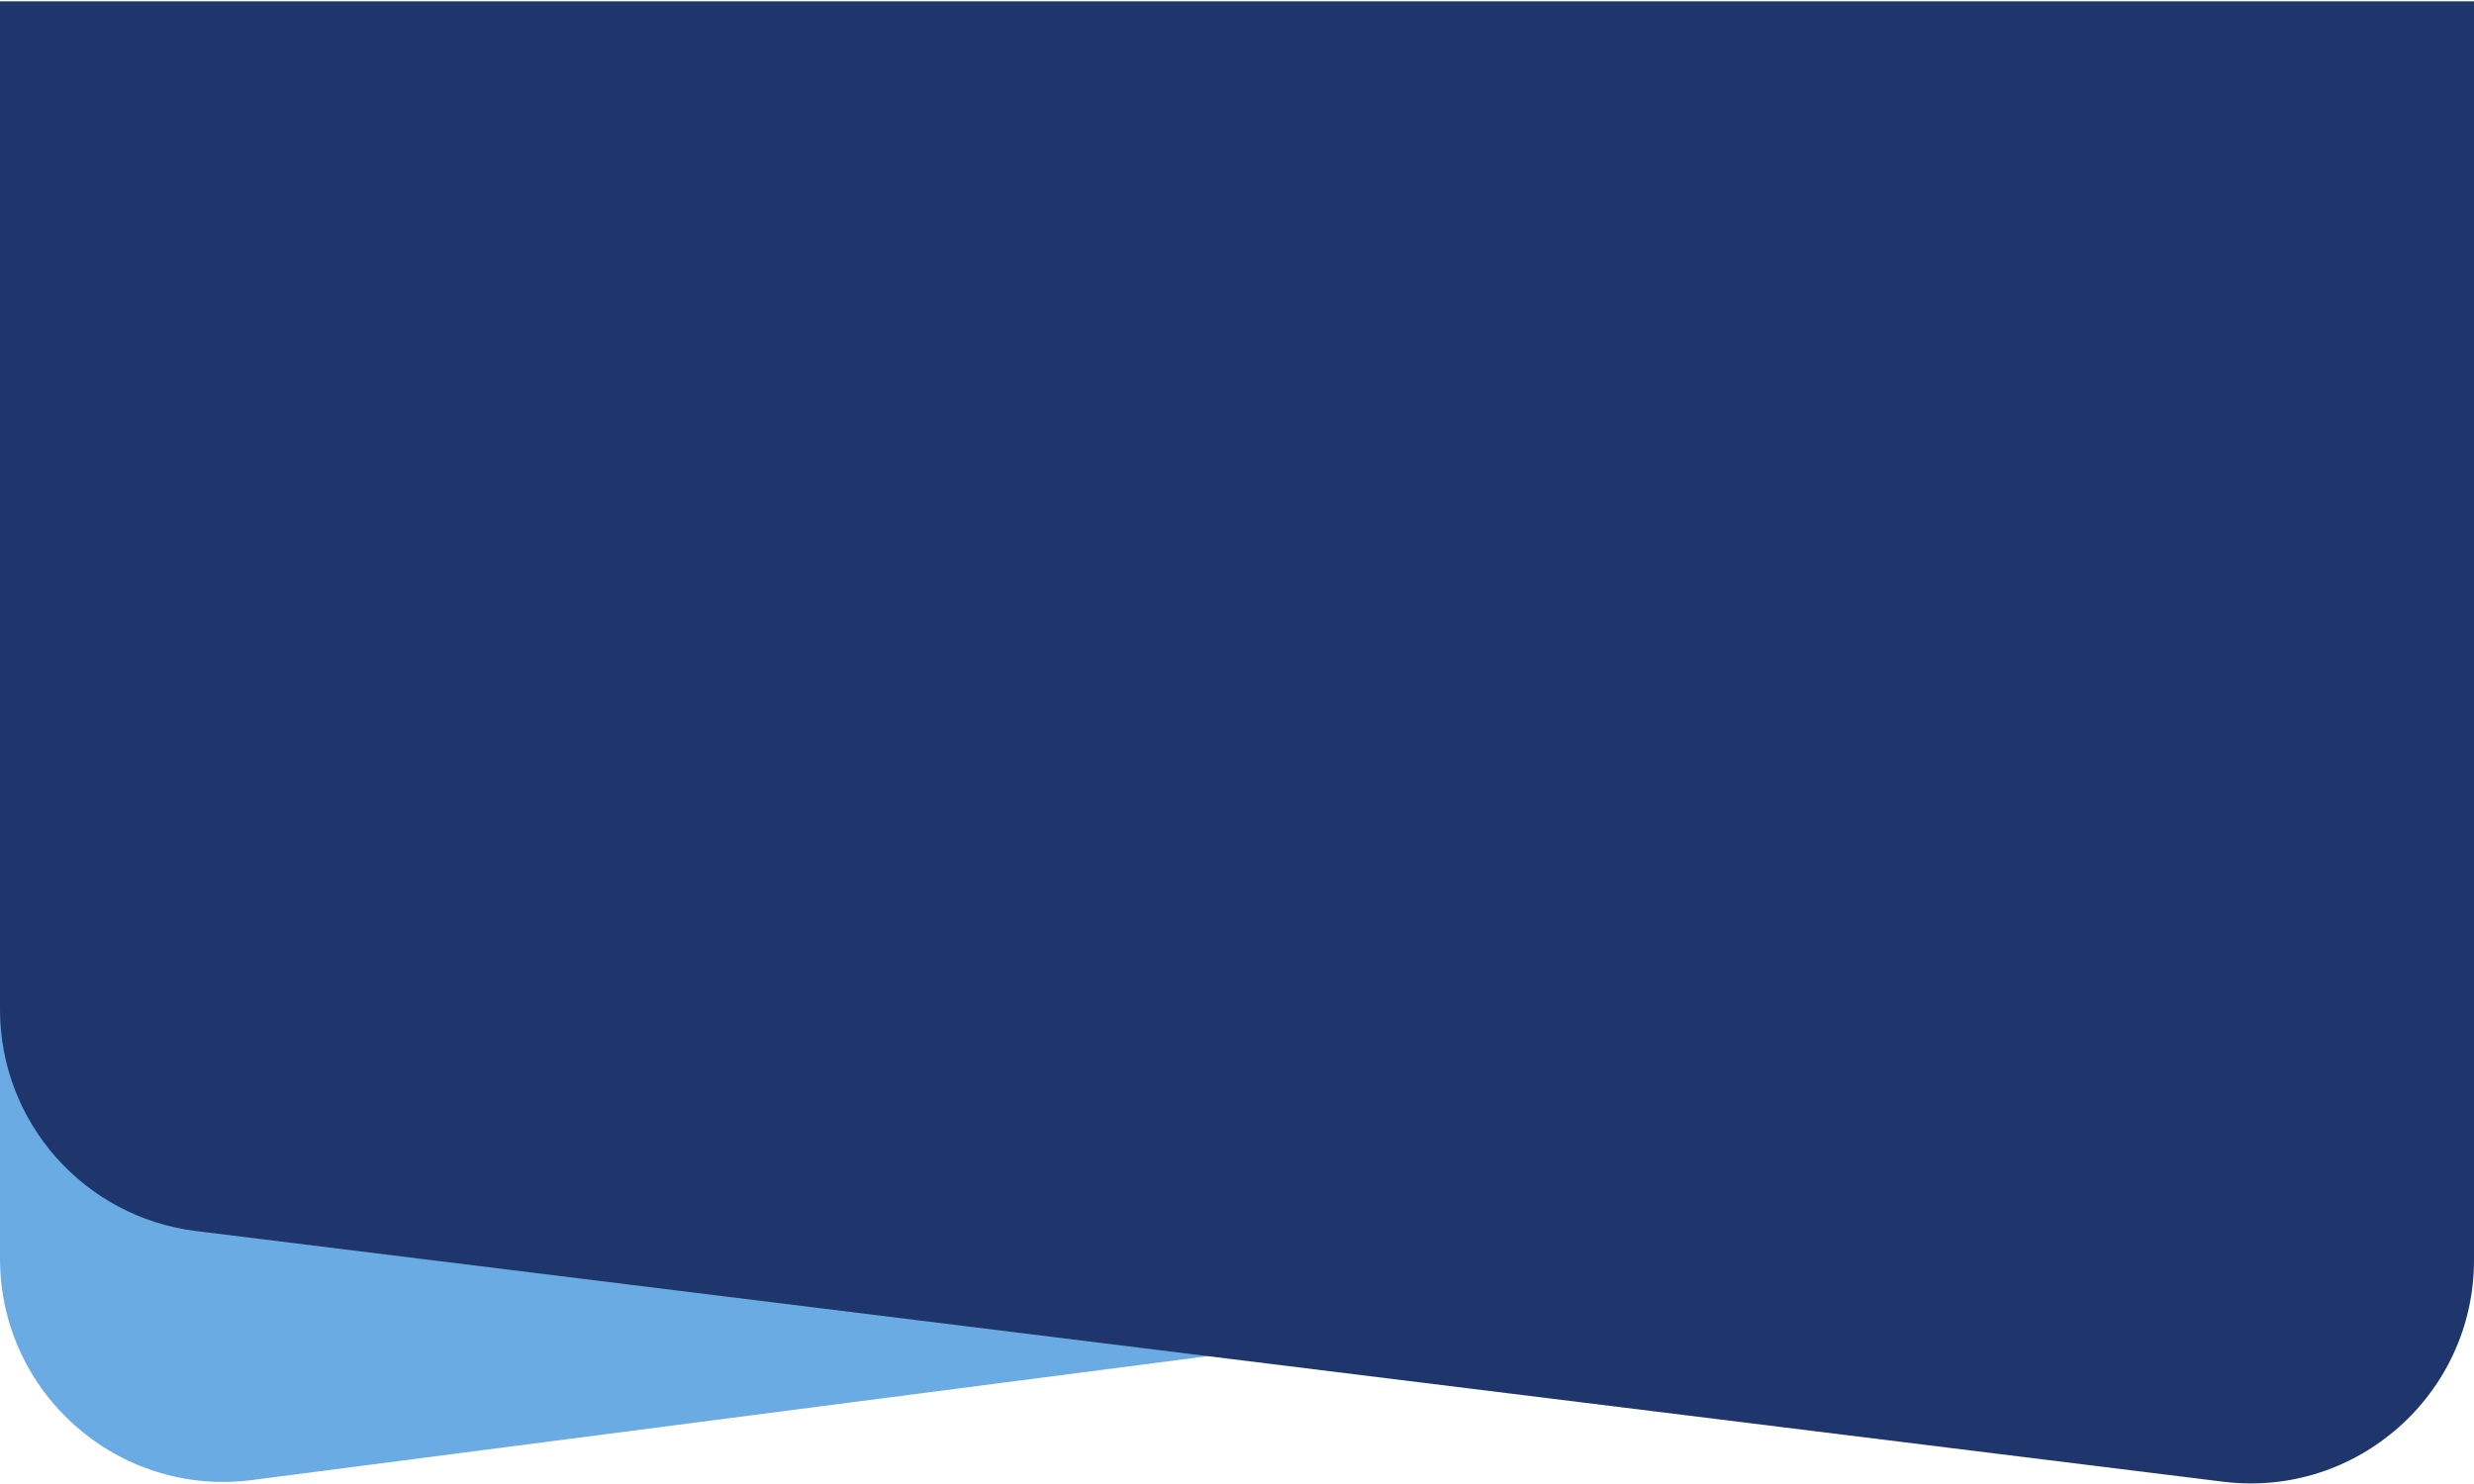
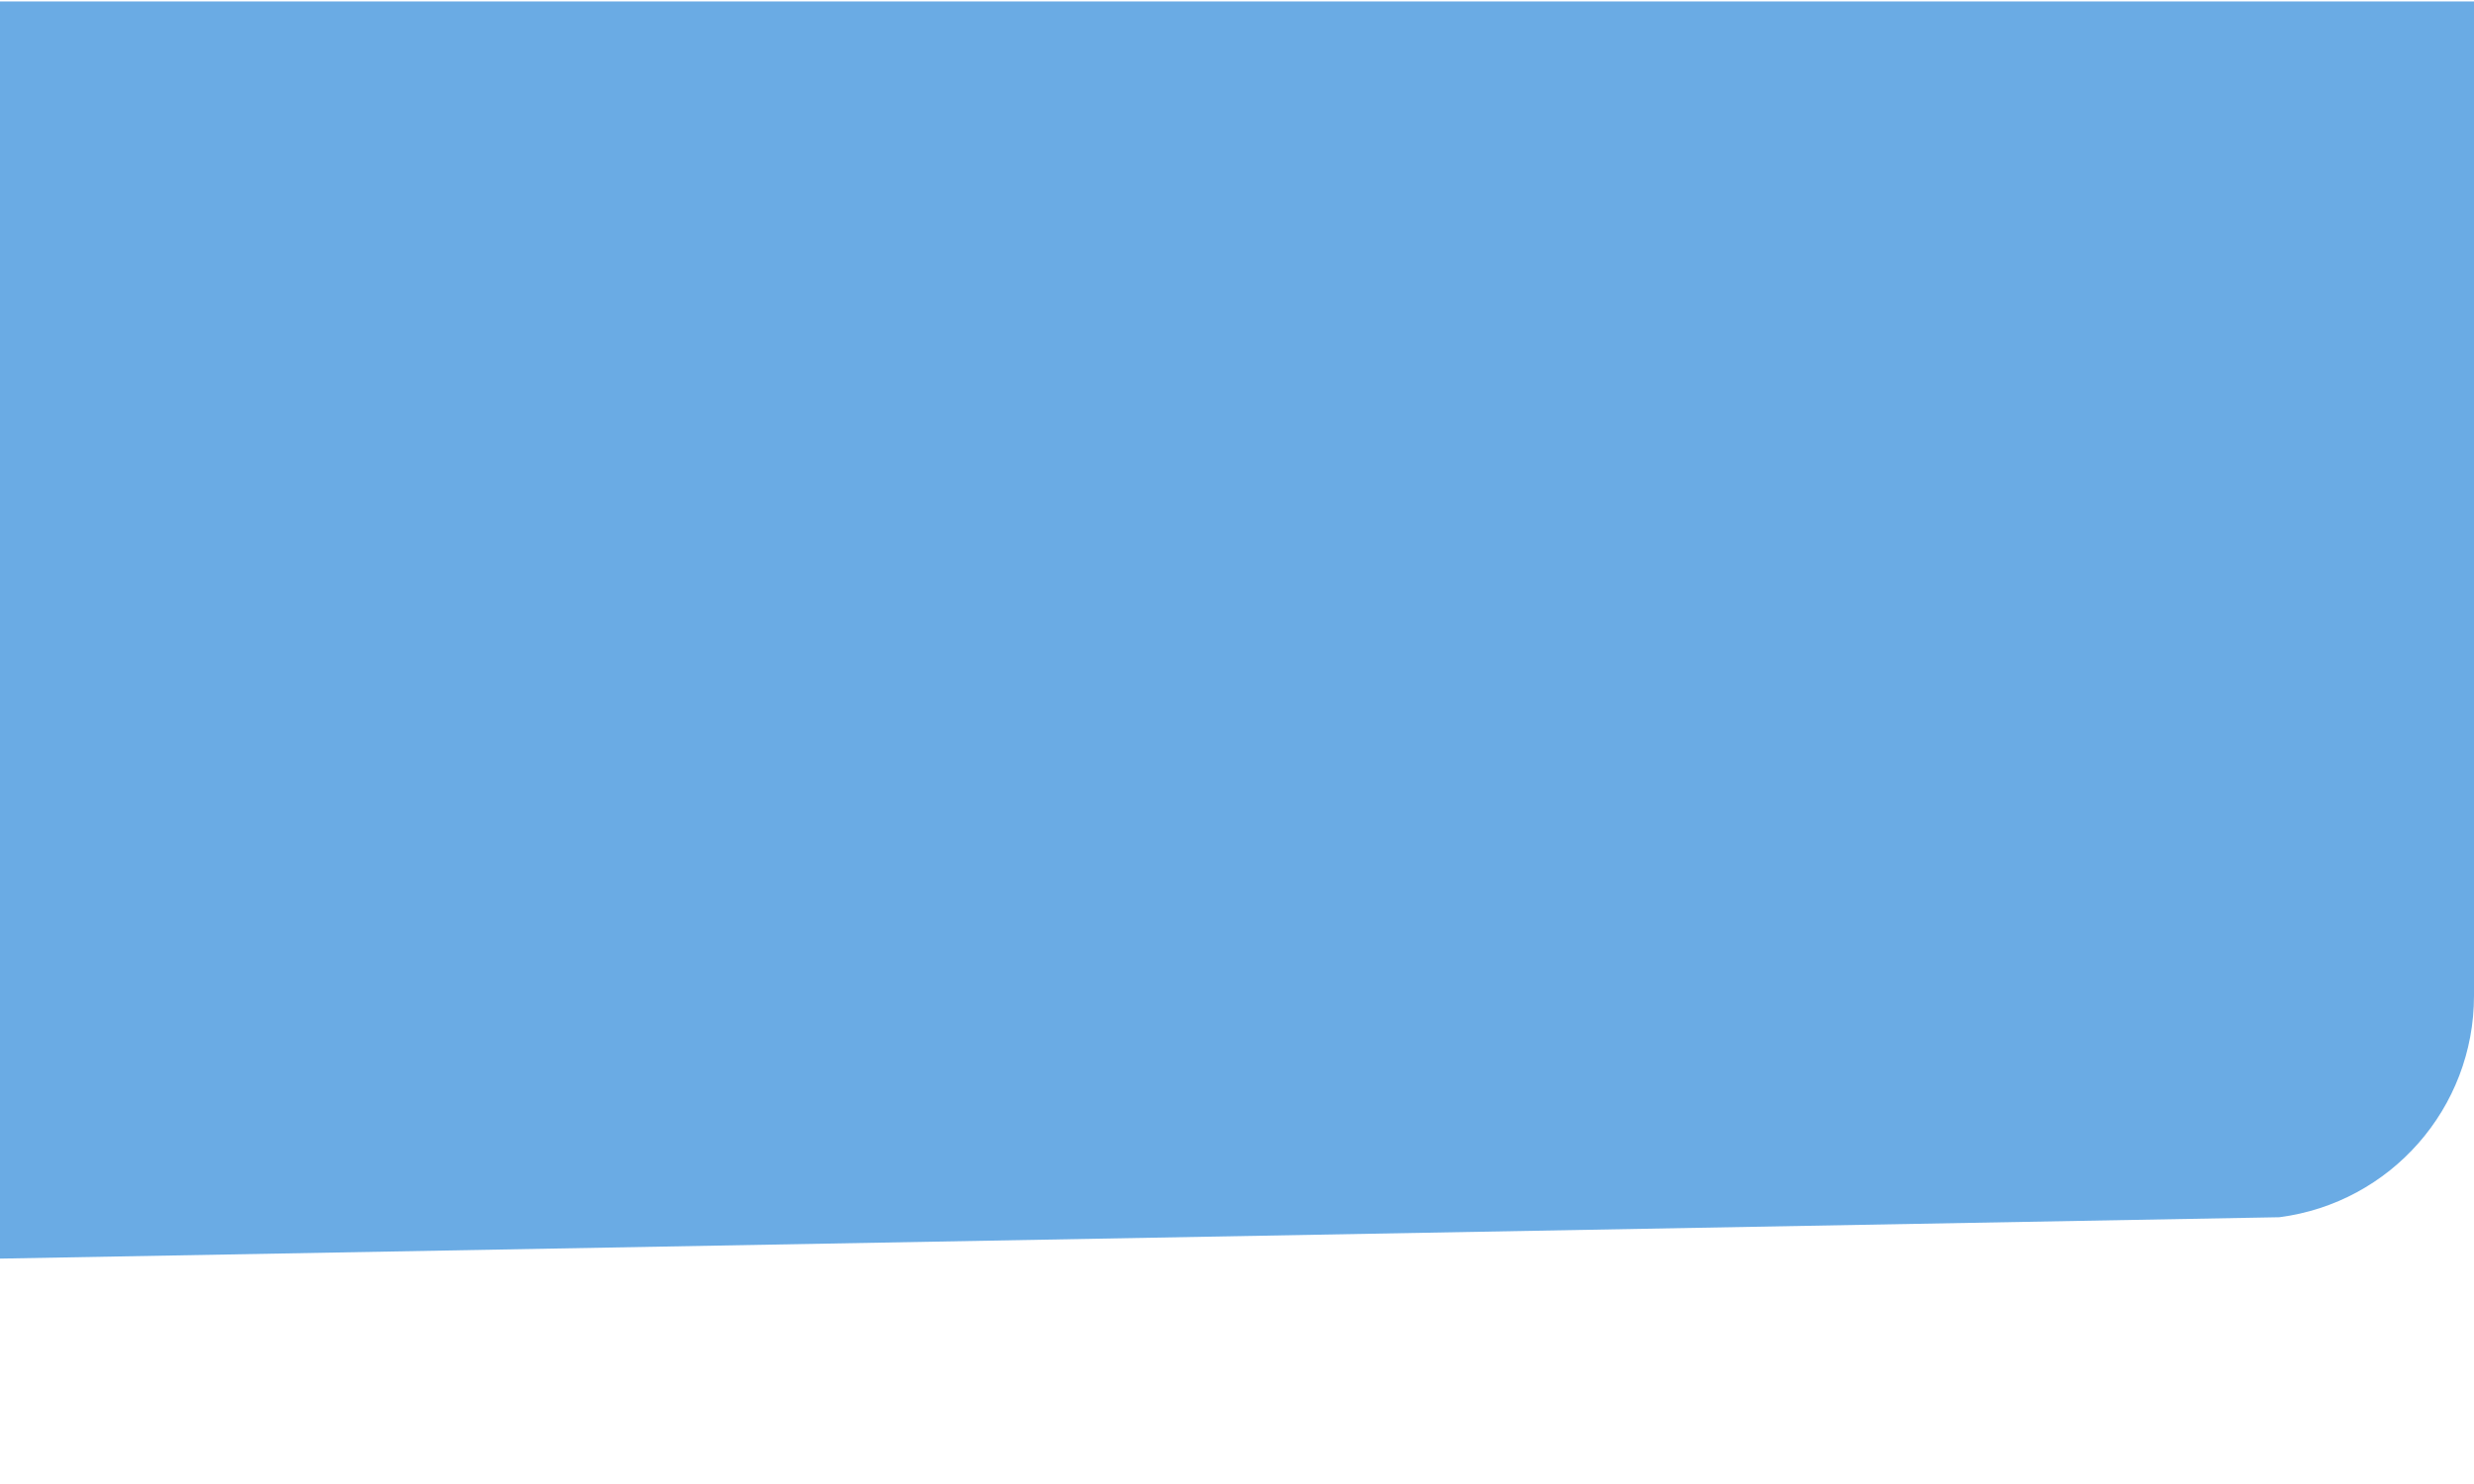
<svg xmlns="http://www.w3.org/2000/svg" width="1440" height="864" viewBox="0 0 1440 864" fill="none">
-   <path d="M1440 0.846H0V732.77C0 811.204 68.934 871.776 146.717 861.69L1326.72 708.684C1391.51 700.283 1440 645.098 1440 579.763V0.846Z" fill="#6AABE4" />
-   <path d="M0 0.846H1440V733.645C1440 811.772 1371.58 872.252 1294.04 862.662L114.043 716.715C48.913 708.659 0 653.324 0 587.698L0 0.846Z" fill="#1E366B" />
+   <path d="M1440 0.846H0V732.77L1326.72 708.684C1391.51 700.283 1440 645.098 1440 579.763V0.846Z" fill="#6AABE4" />
</svg>